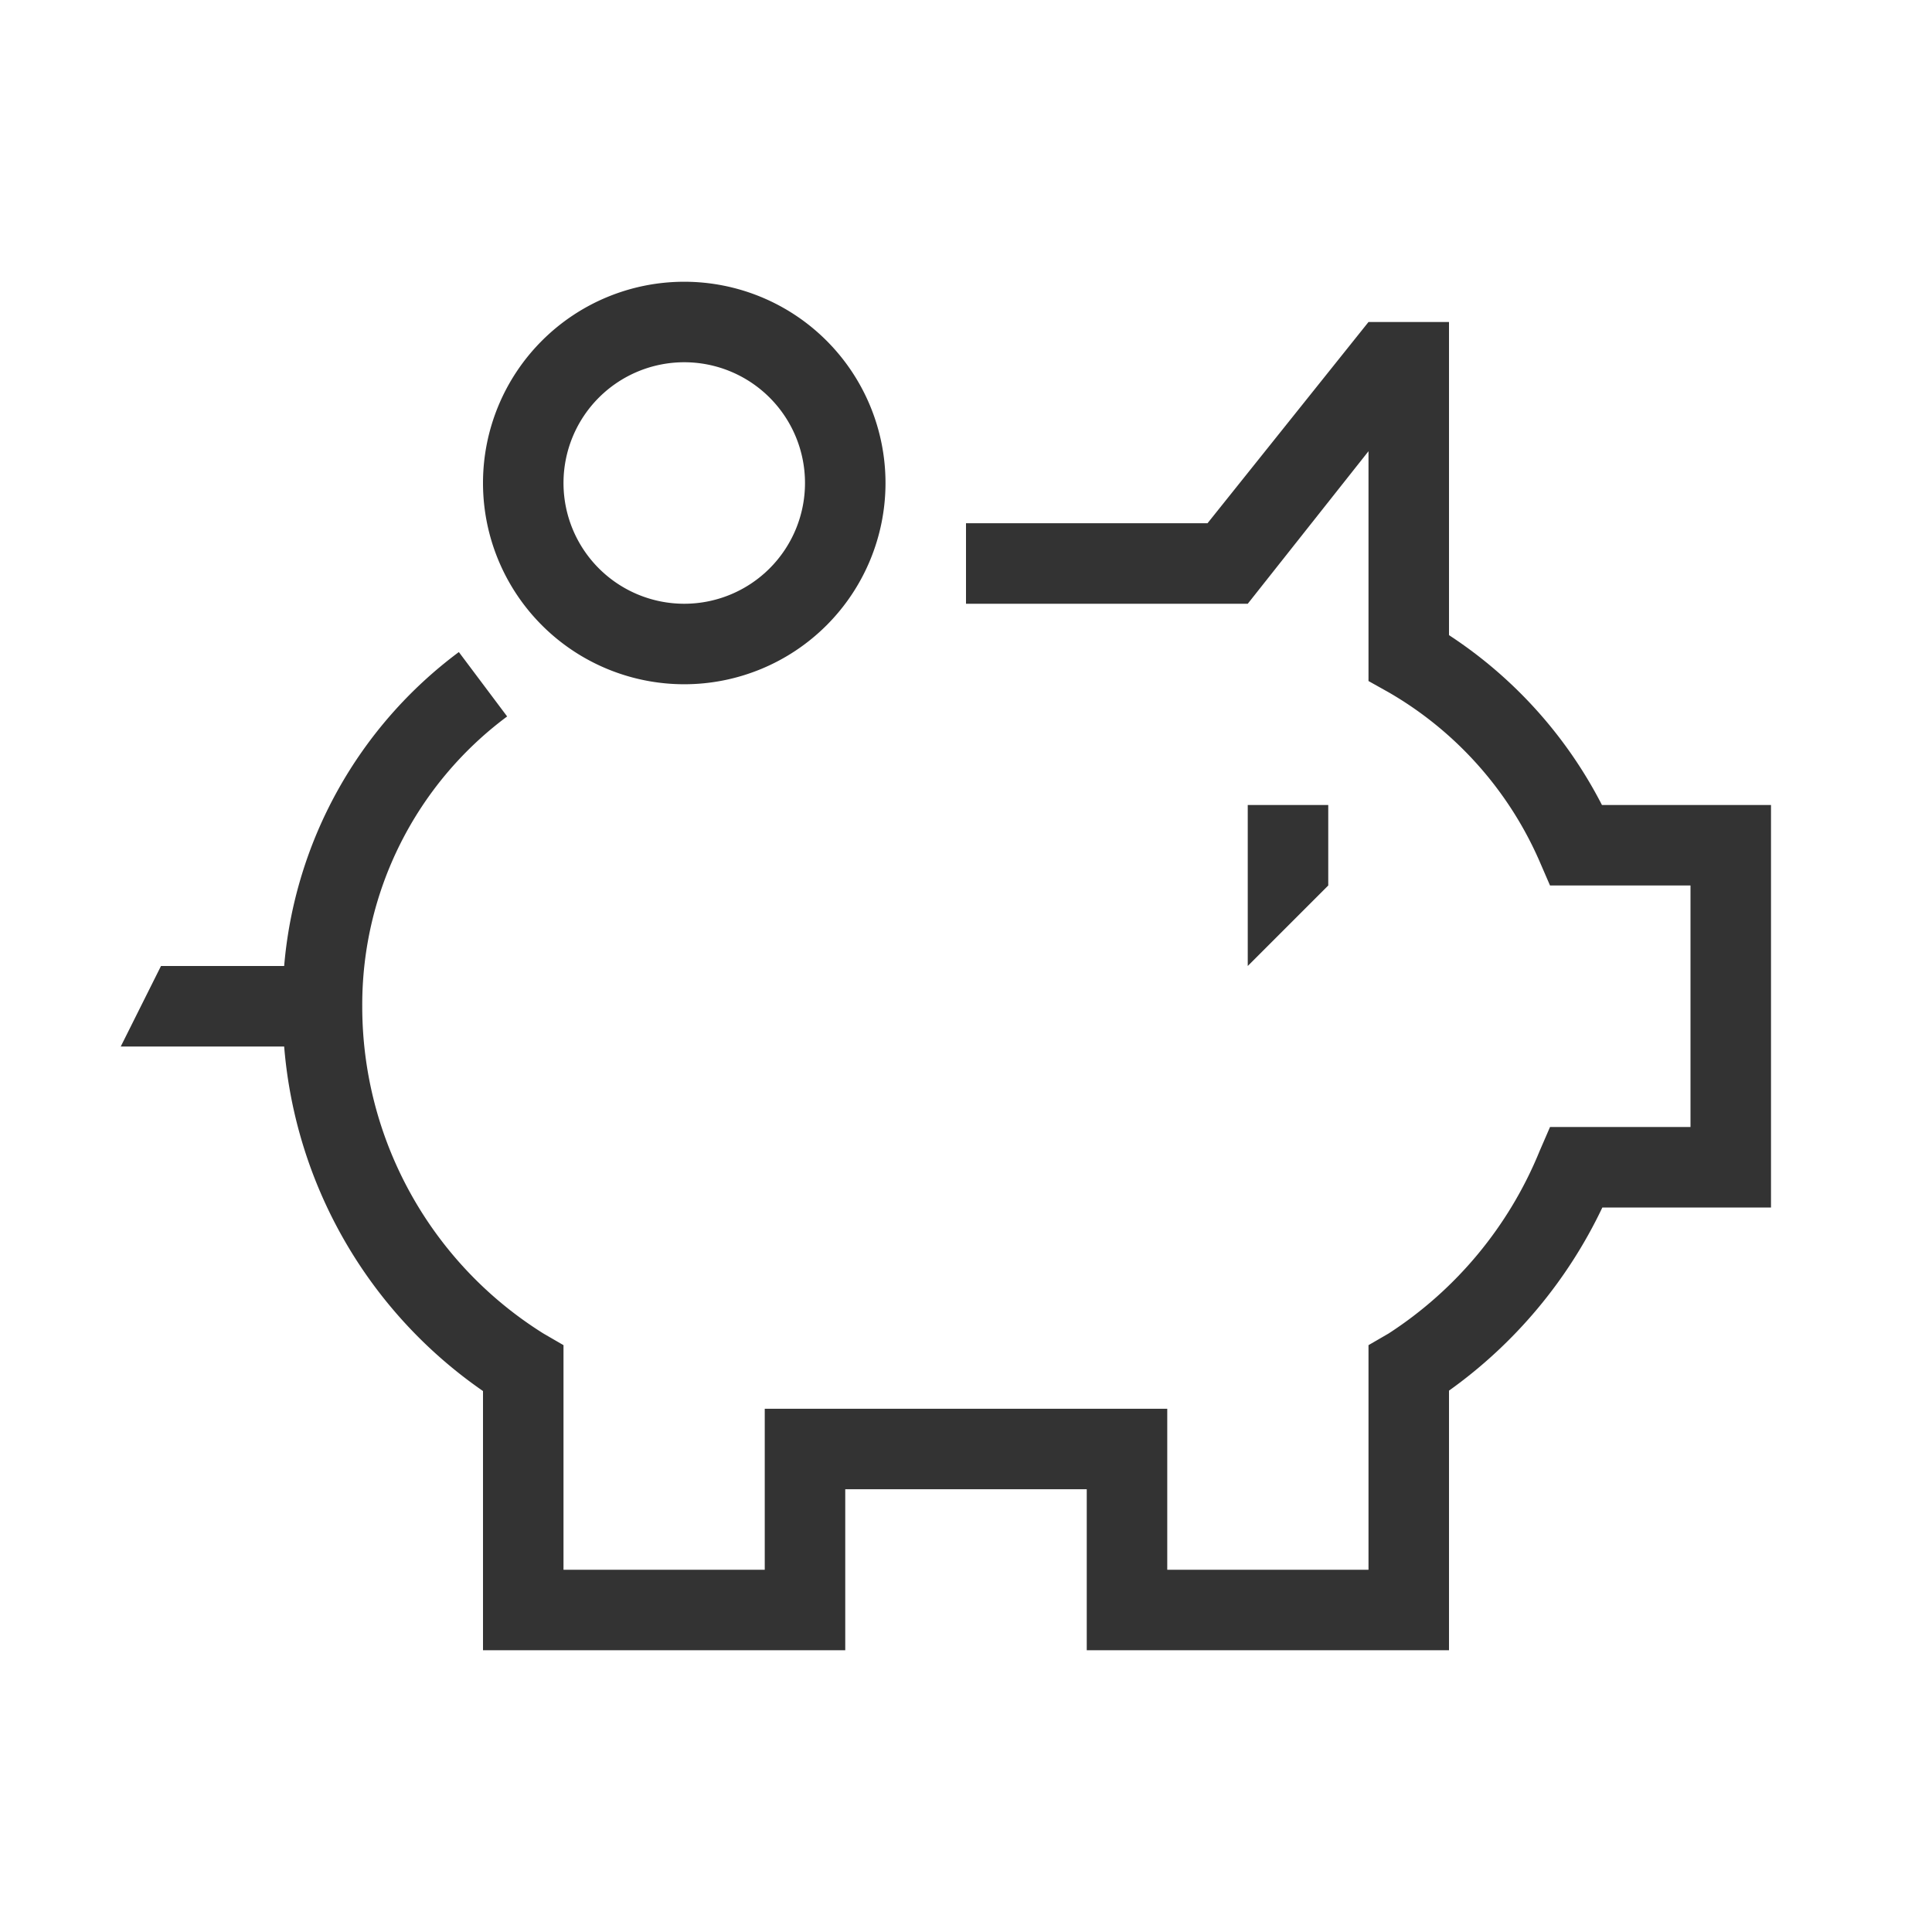
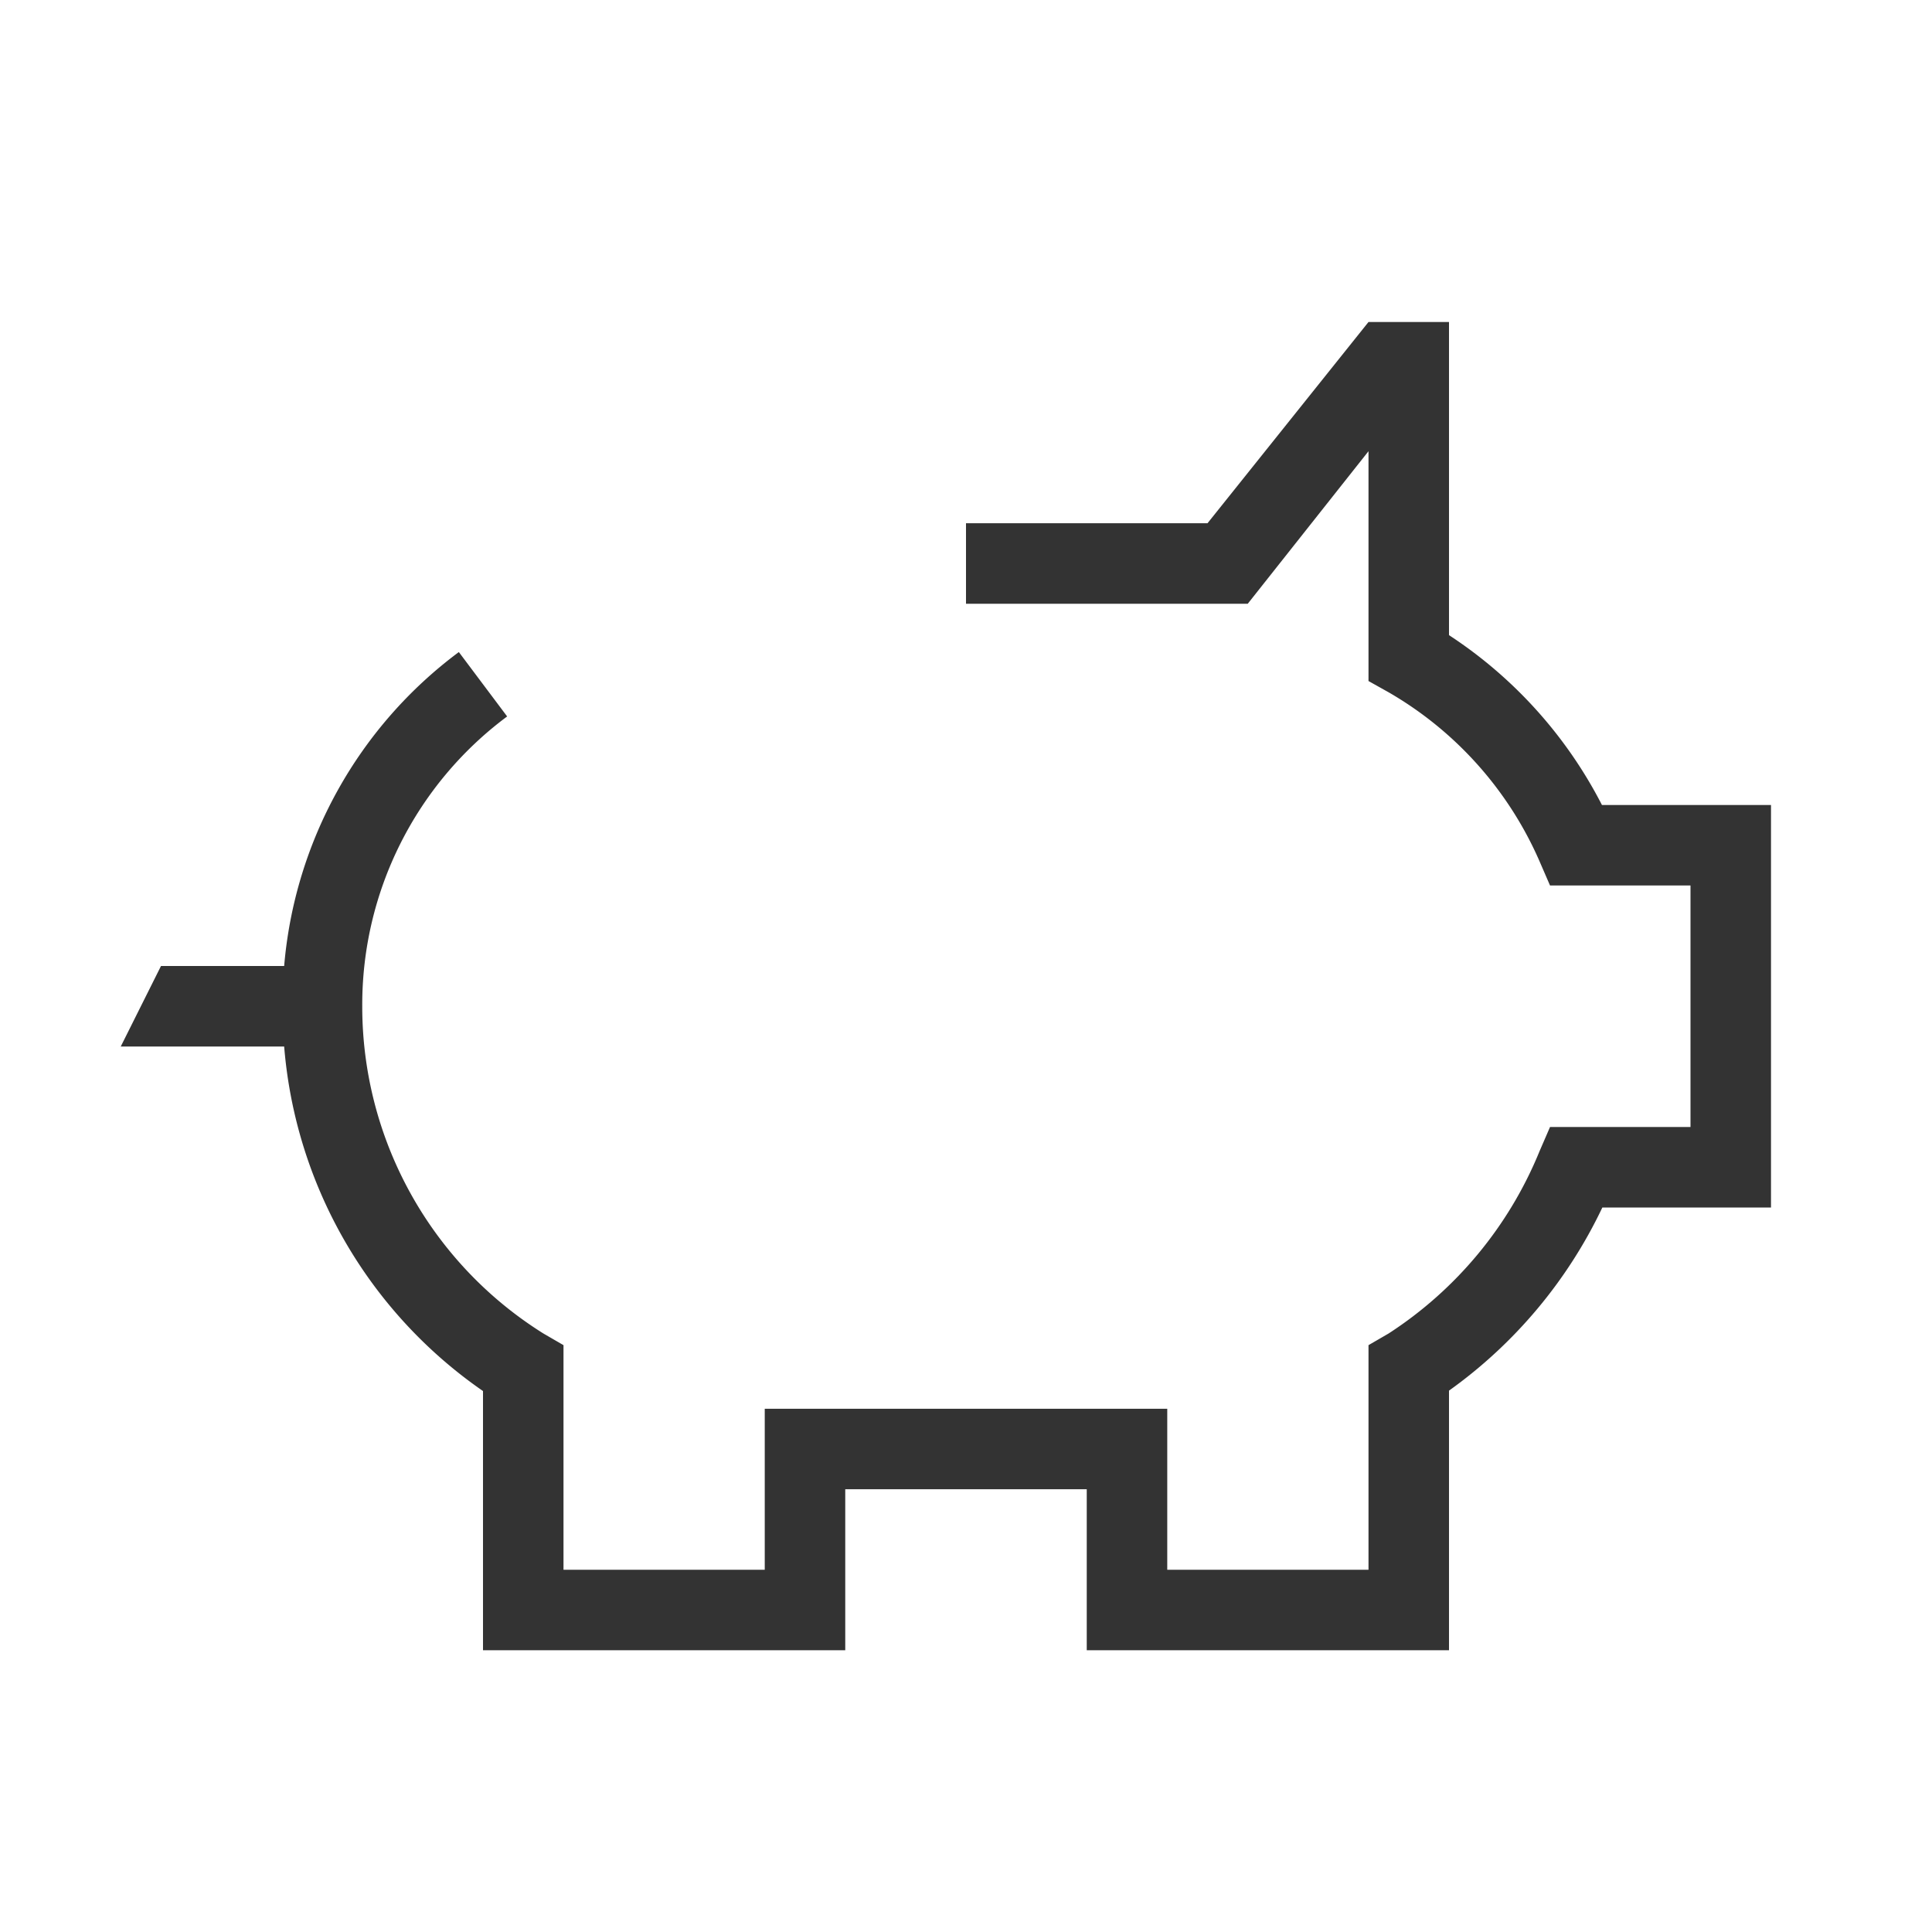
<svg xmlns="http://www.w3.org/2000/svg" viewBox="0 0 48 48" width="2400" height="2400">
-   <path fill="#333" d="M17 17a5 5 0 1 0-5-5 5 5 0 0 0 5 5zm0-8a3 3 0 1 1-3 3 3 3 0 0 1 3-3zM31 20v4l2-2v-2h-2z" />
  <path fill="#333" d="M39.8 20a11.1 11.1 0 0 0-3.8-4.22V8h-2l-4 5h-6v2h7l3-3.79v5.71l.5.28a9 9 0 0 1 3.75 4.2l.26.6H42v6h-3.49l-.26.6a9.81 9.81 0 0 1-3.75 4.53l-.5.29V39h-5v-4H19v4h-5v-5.58l-.5-.29A9.58 9.58 0 0 1 9 25a8.92 8.92 0 0 1 3.6-7.2l-1.2-1.6A10.86 10.86 0 0 0 7.06 24H4l-1 2h4.06A11.54 11.54 0 0 0 12 34.56V41h9v-4h6v4h9v-6.45A11.83 11.83 0 0 0 39.81 30H44V20z" />
</svg>